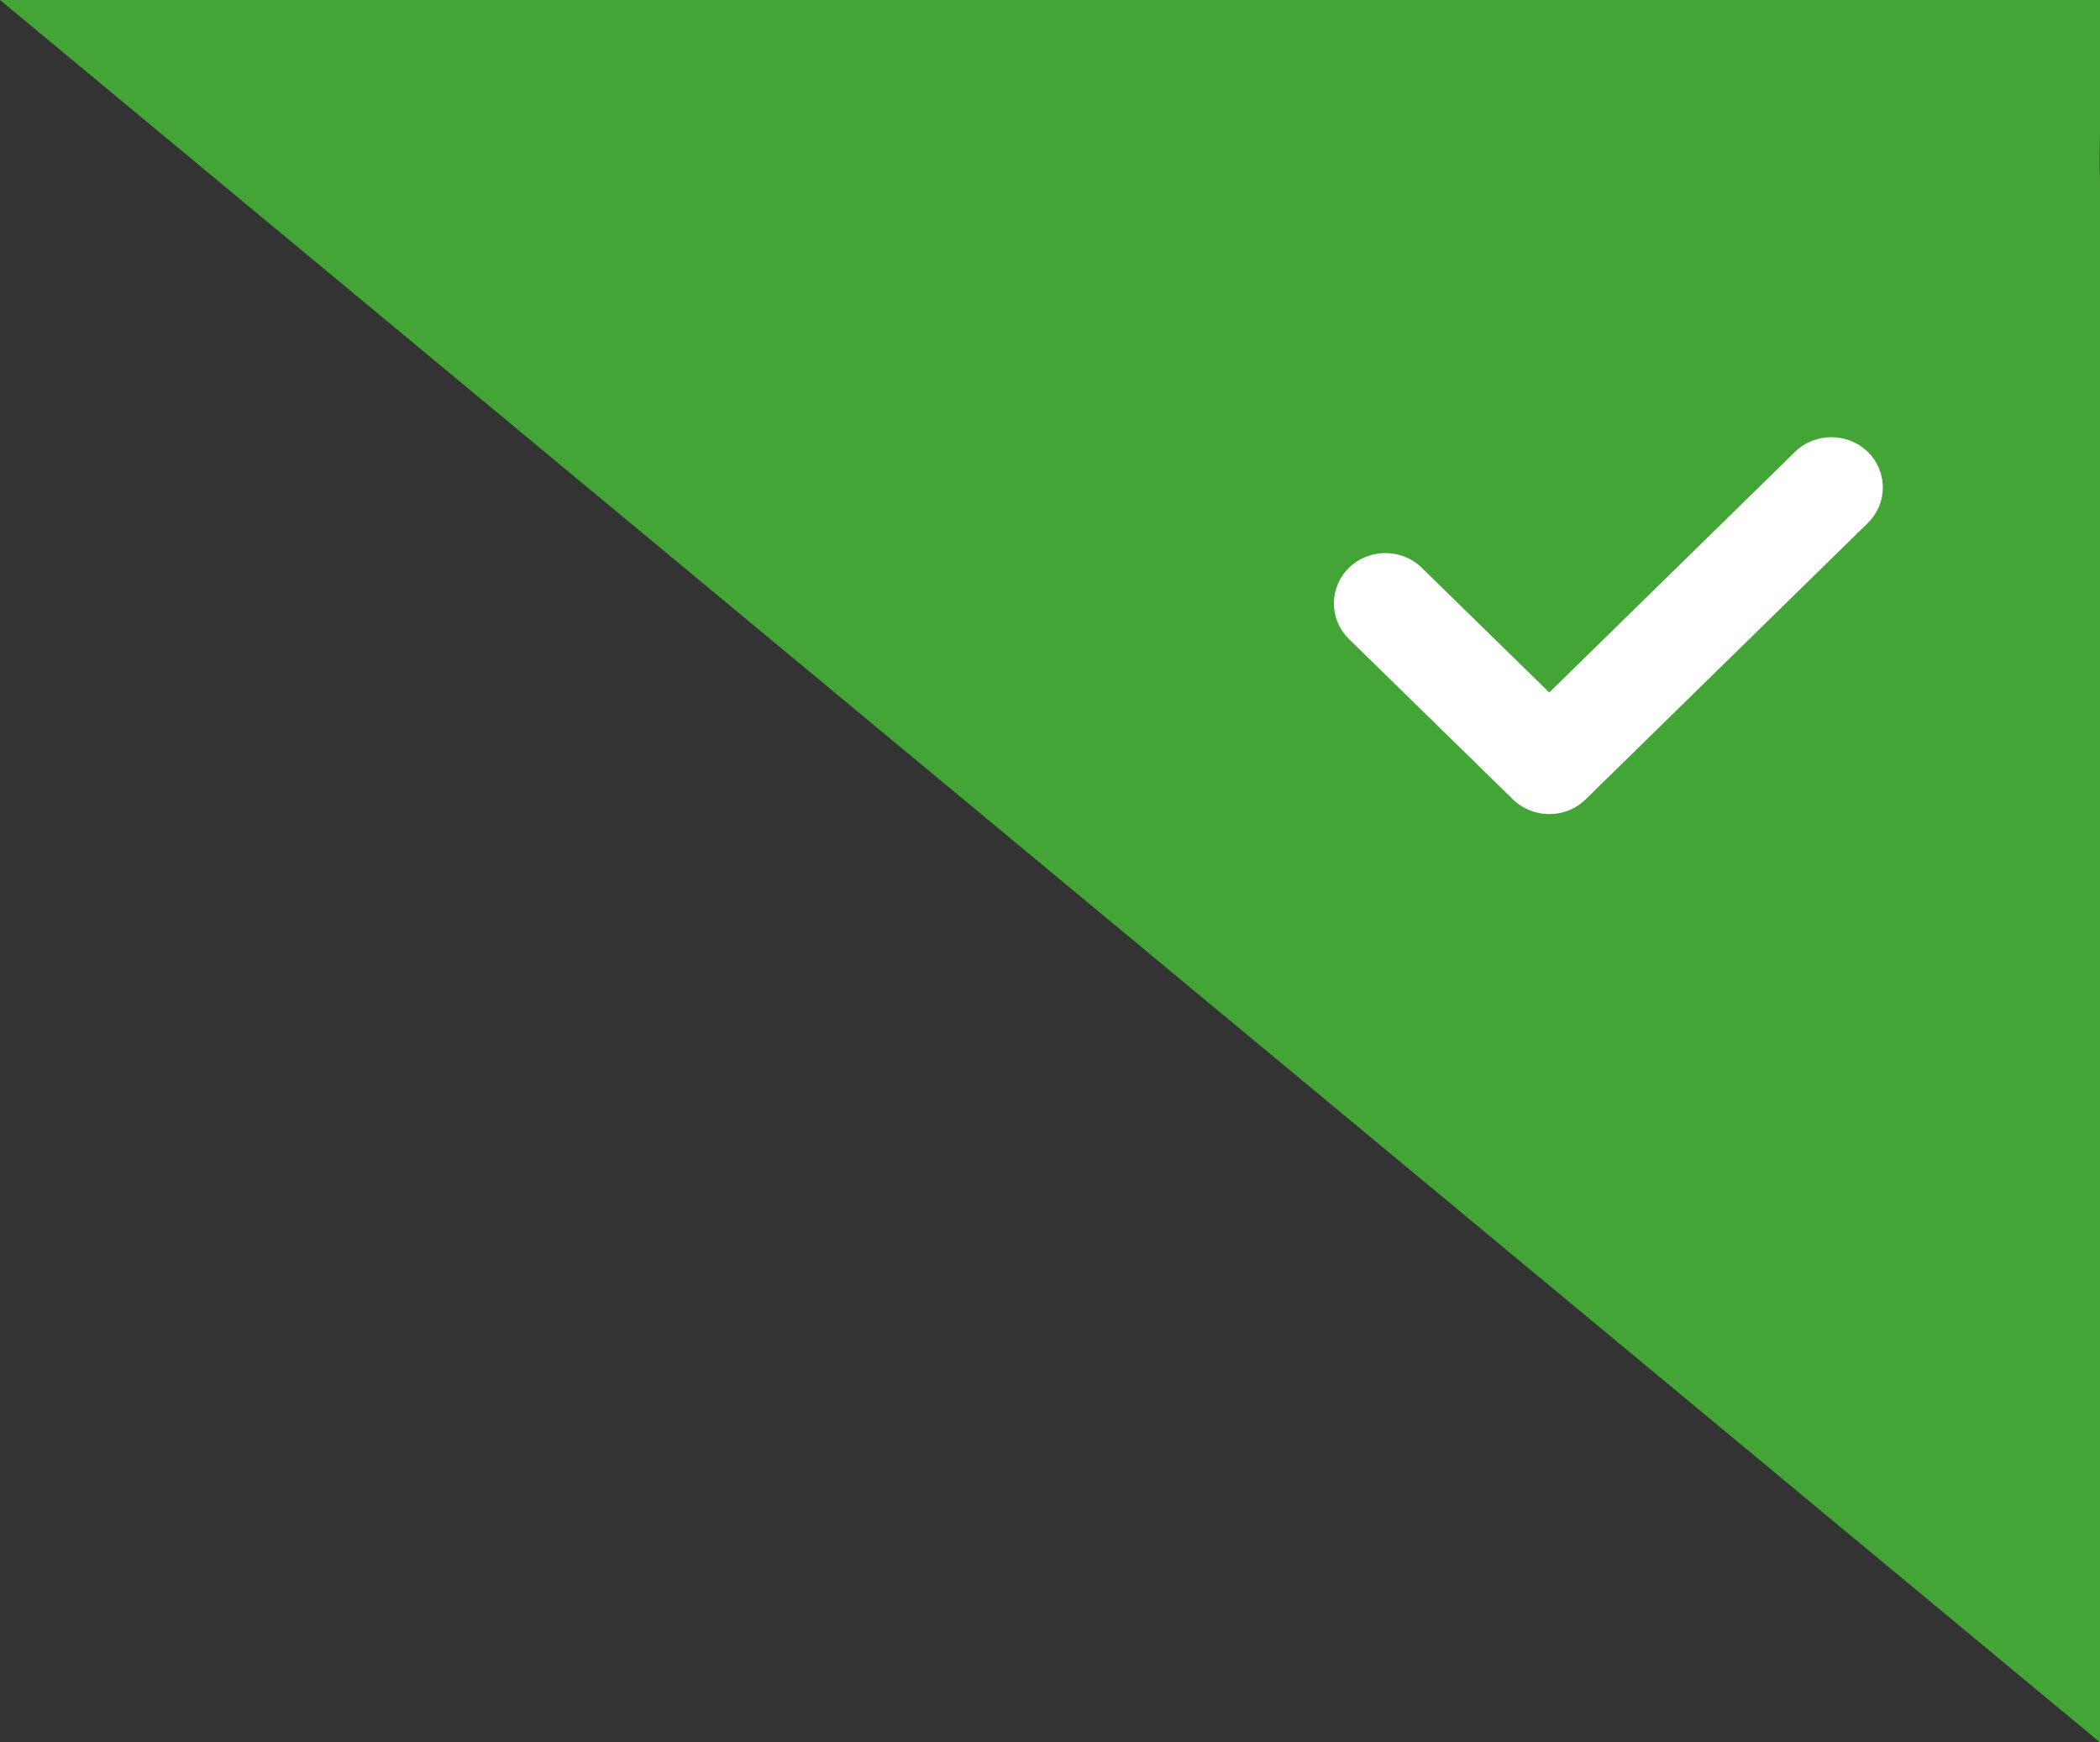
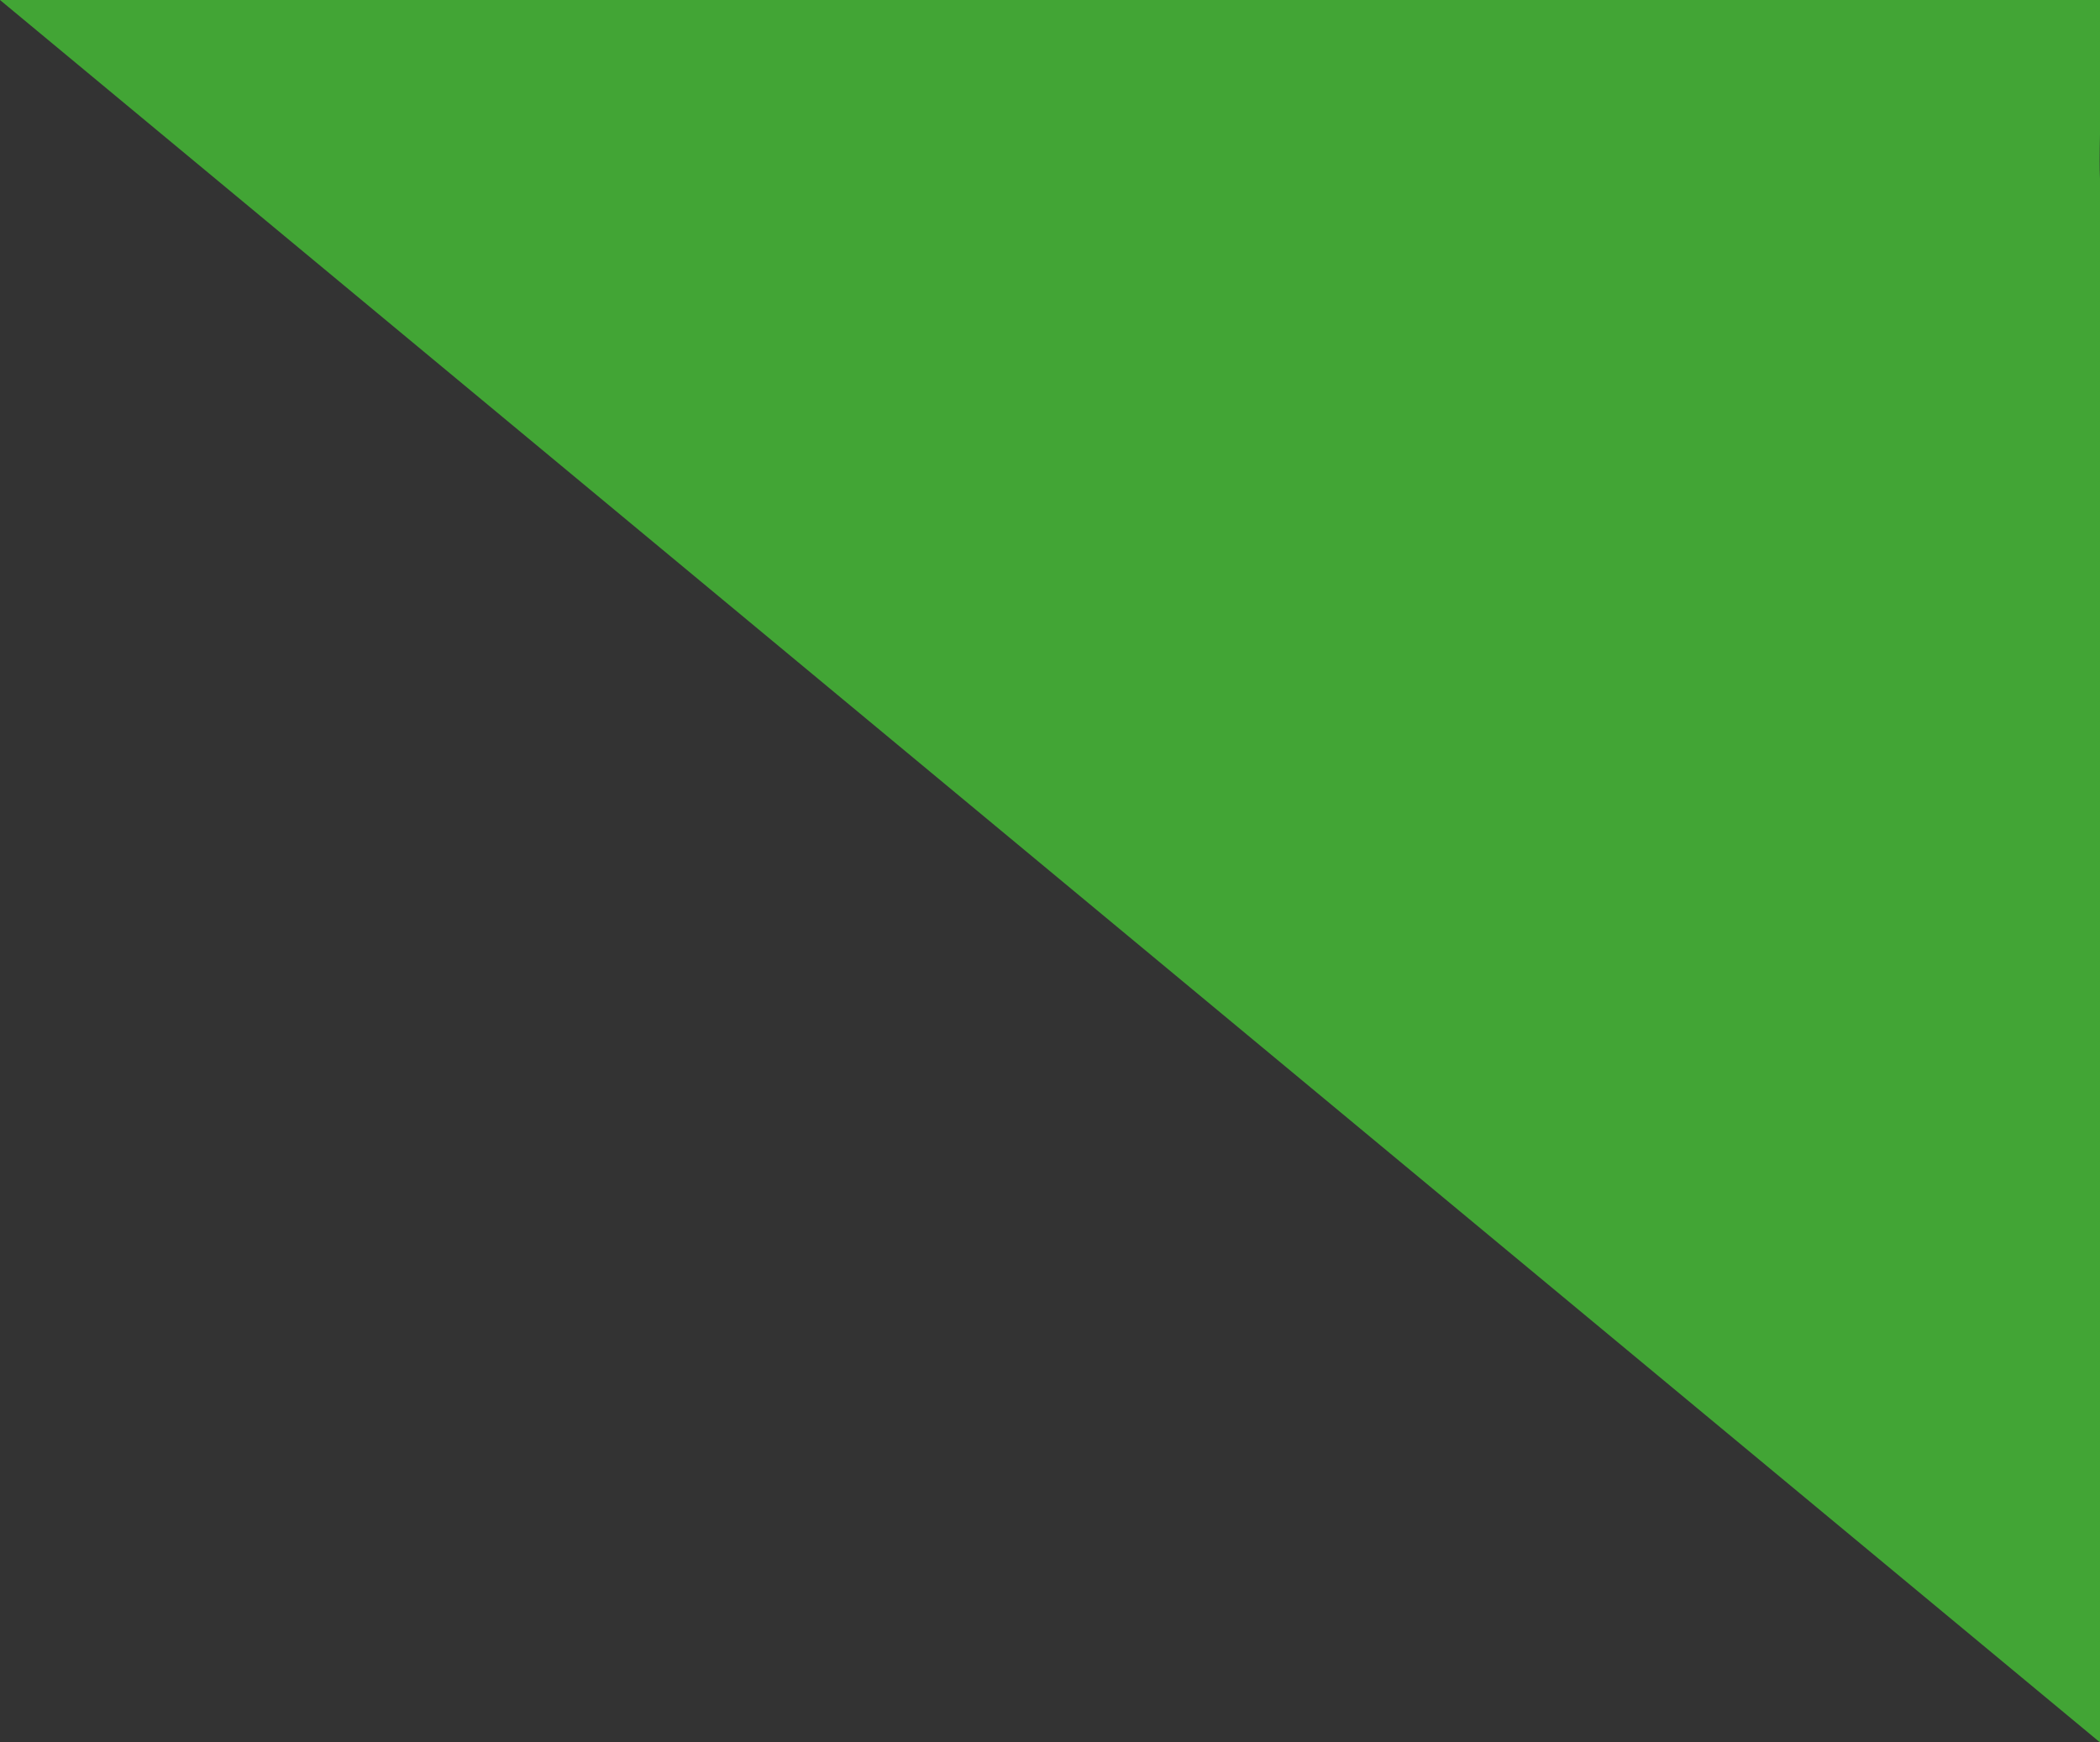
<svg xmlns="http://www.w3.org/2000/svg" fill="none" version="1.1" width="23.5" height="19.5" viewBox="0 0 23.5 19.5">
  <rect x="0" y="0" width="23.5" height="19.5" fill="#333333" stroke="none" />
  <defs>
    <clipPath id="master_svg0_64_21713">
      <rect x="14" y="3" width="8" height="8" rx="0" />
    </clipPath>
  </defs>
  <g>
    <g>
      <path d="M0,0L23.5,19.5L23.5,5.5L23.5,3L23.5,2.5L23.5,2Q23.492,1.852,23.5,1.5L23.5,0L18,0L0,0Z" fill="#42A535" fill-opacity="1" />
    </g>
    <g clip-path="url(#master_svg0_64_21713)">
      <g>
-         <path d="M17.744,8.946C17.52,9.166,17.155,9.166,16.93,8.946L15.096,7.152C14.871,6.933,14.871,6.573,15.096,6.354C15.321,6.135,15.686,6.135,15.91,6.354L17.337,7.75L20.087,5.057C20.311,4.838,20.676,4.838,20.901,5.057C21.126,5.276,21.126,5.635,20.901,5.854L17.744,8.946L17.744,8.946Z" fill="#FFFFFF" fill-opacity="1" style="mix-blend-mode:passthrough" />
-       </g>
+         </g>
    </g>
  </g>
</svg>